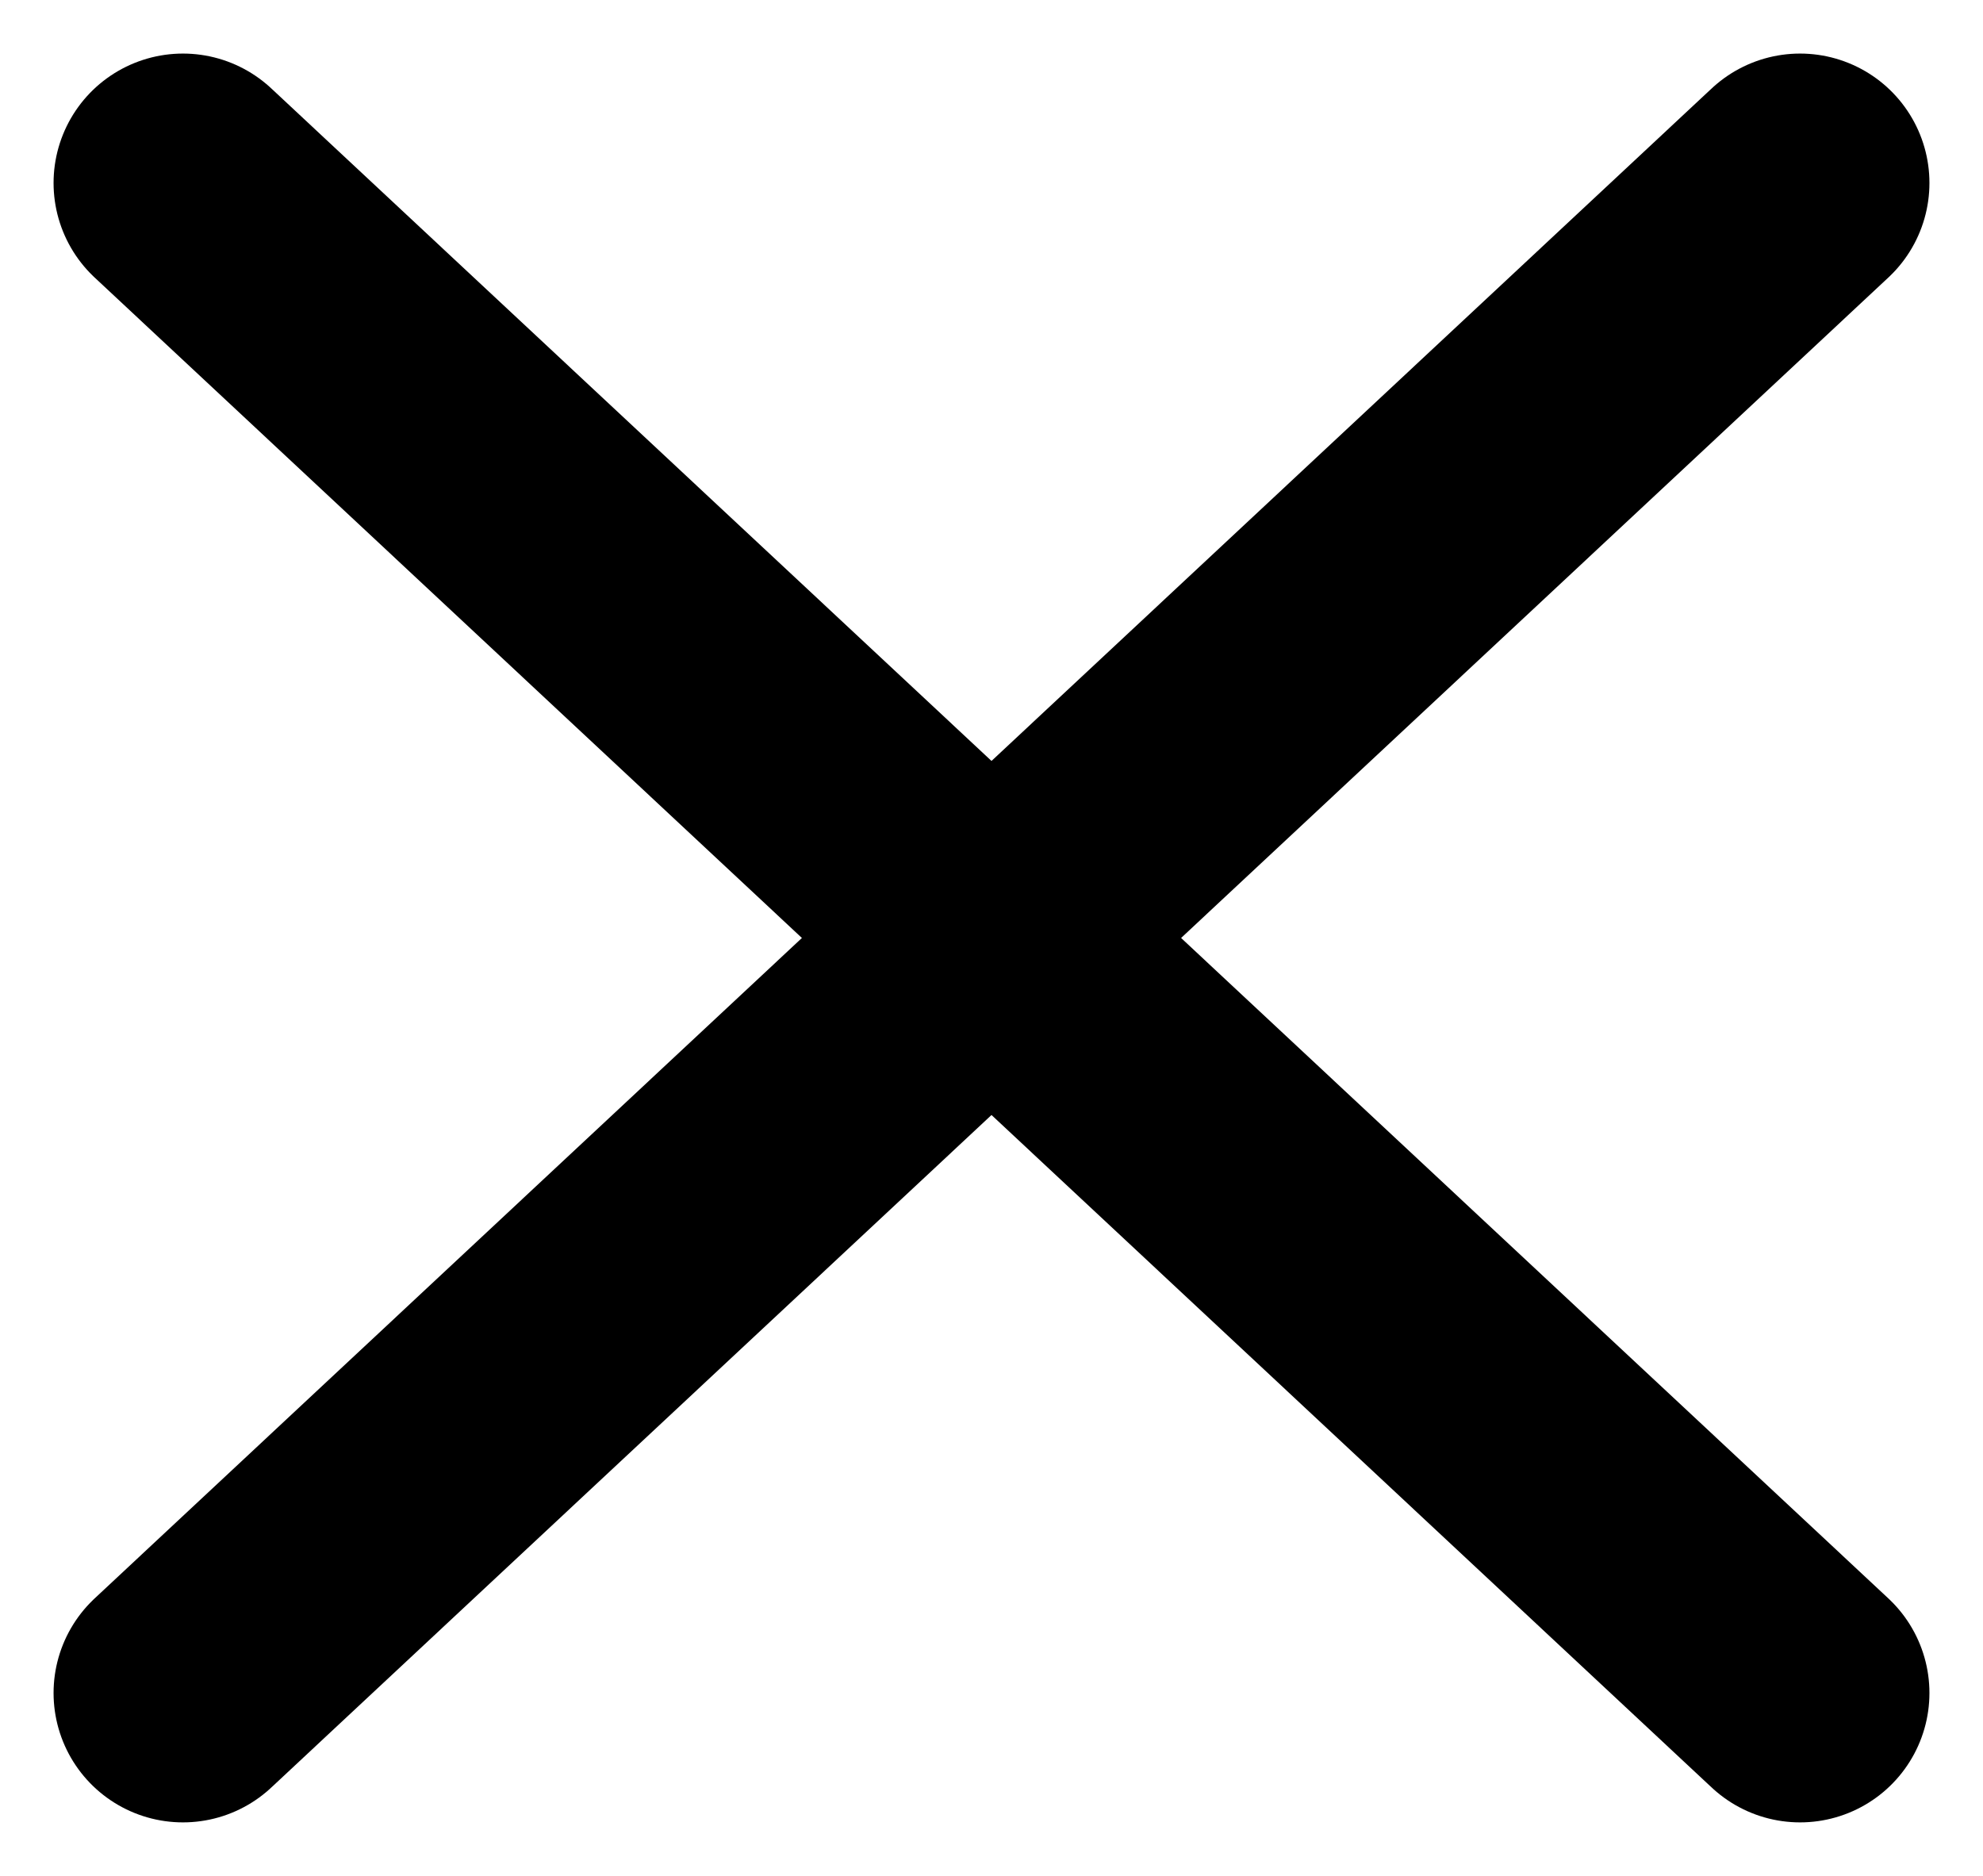
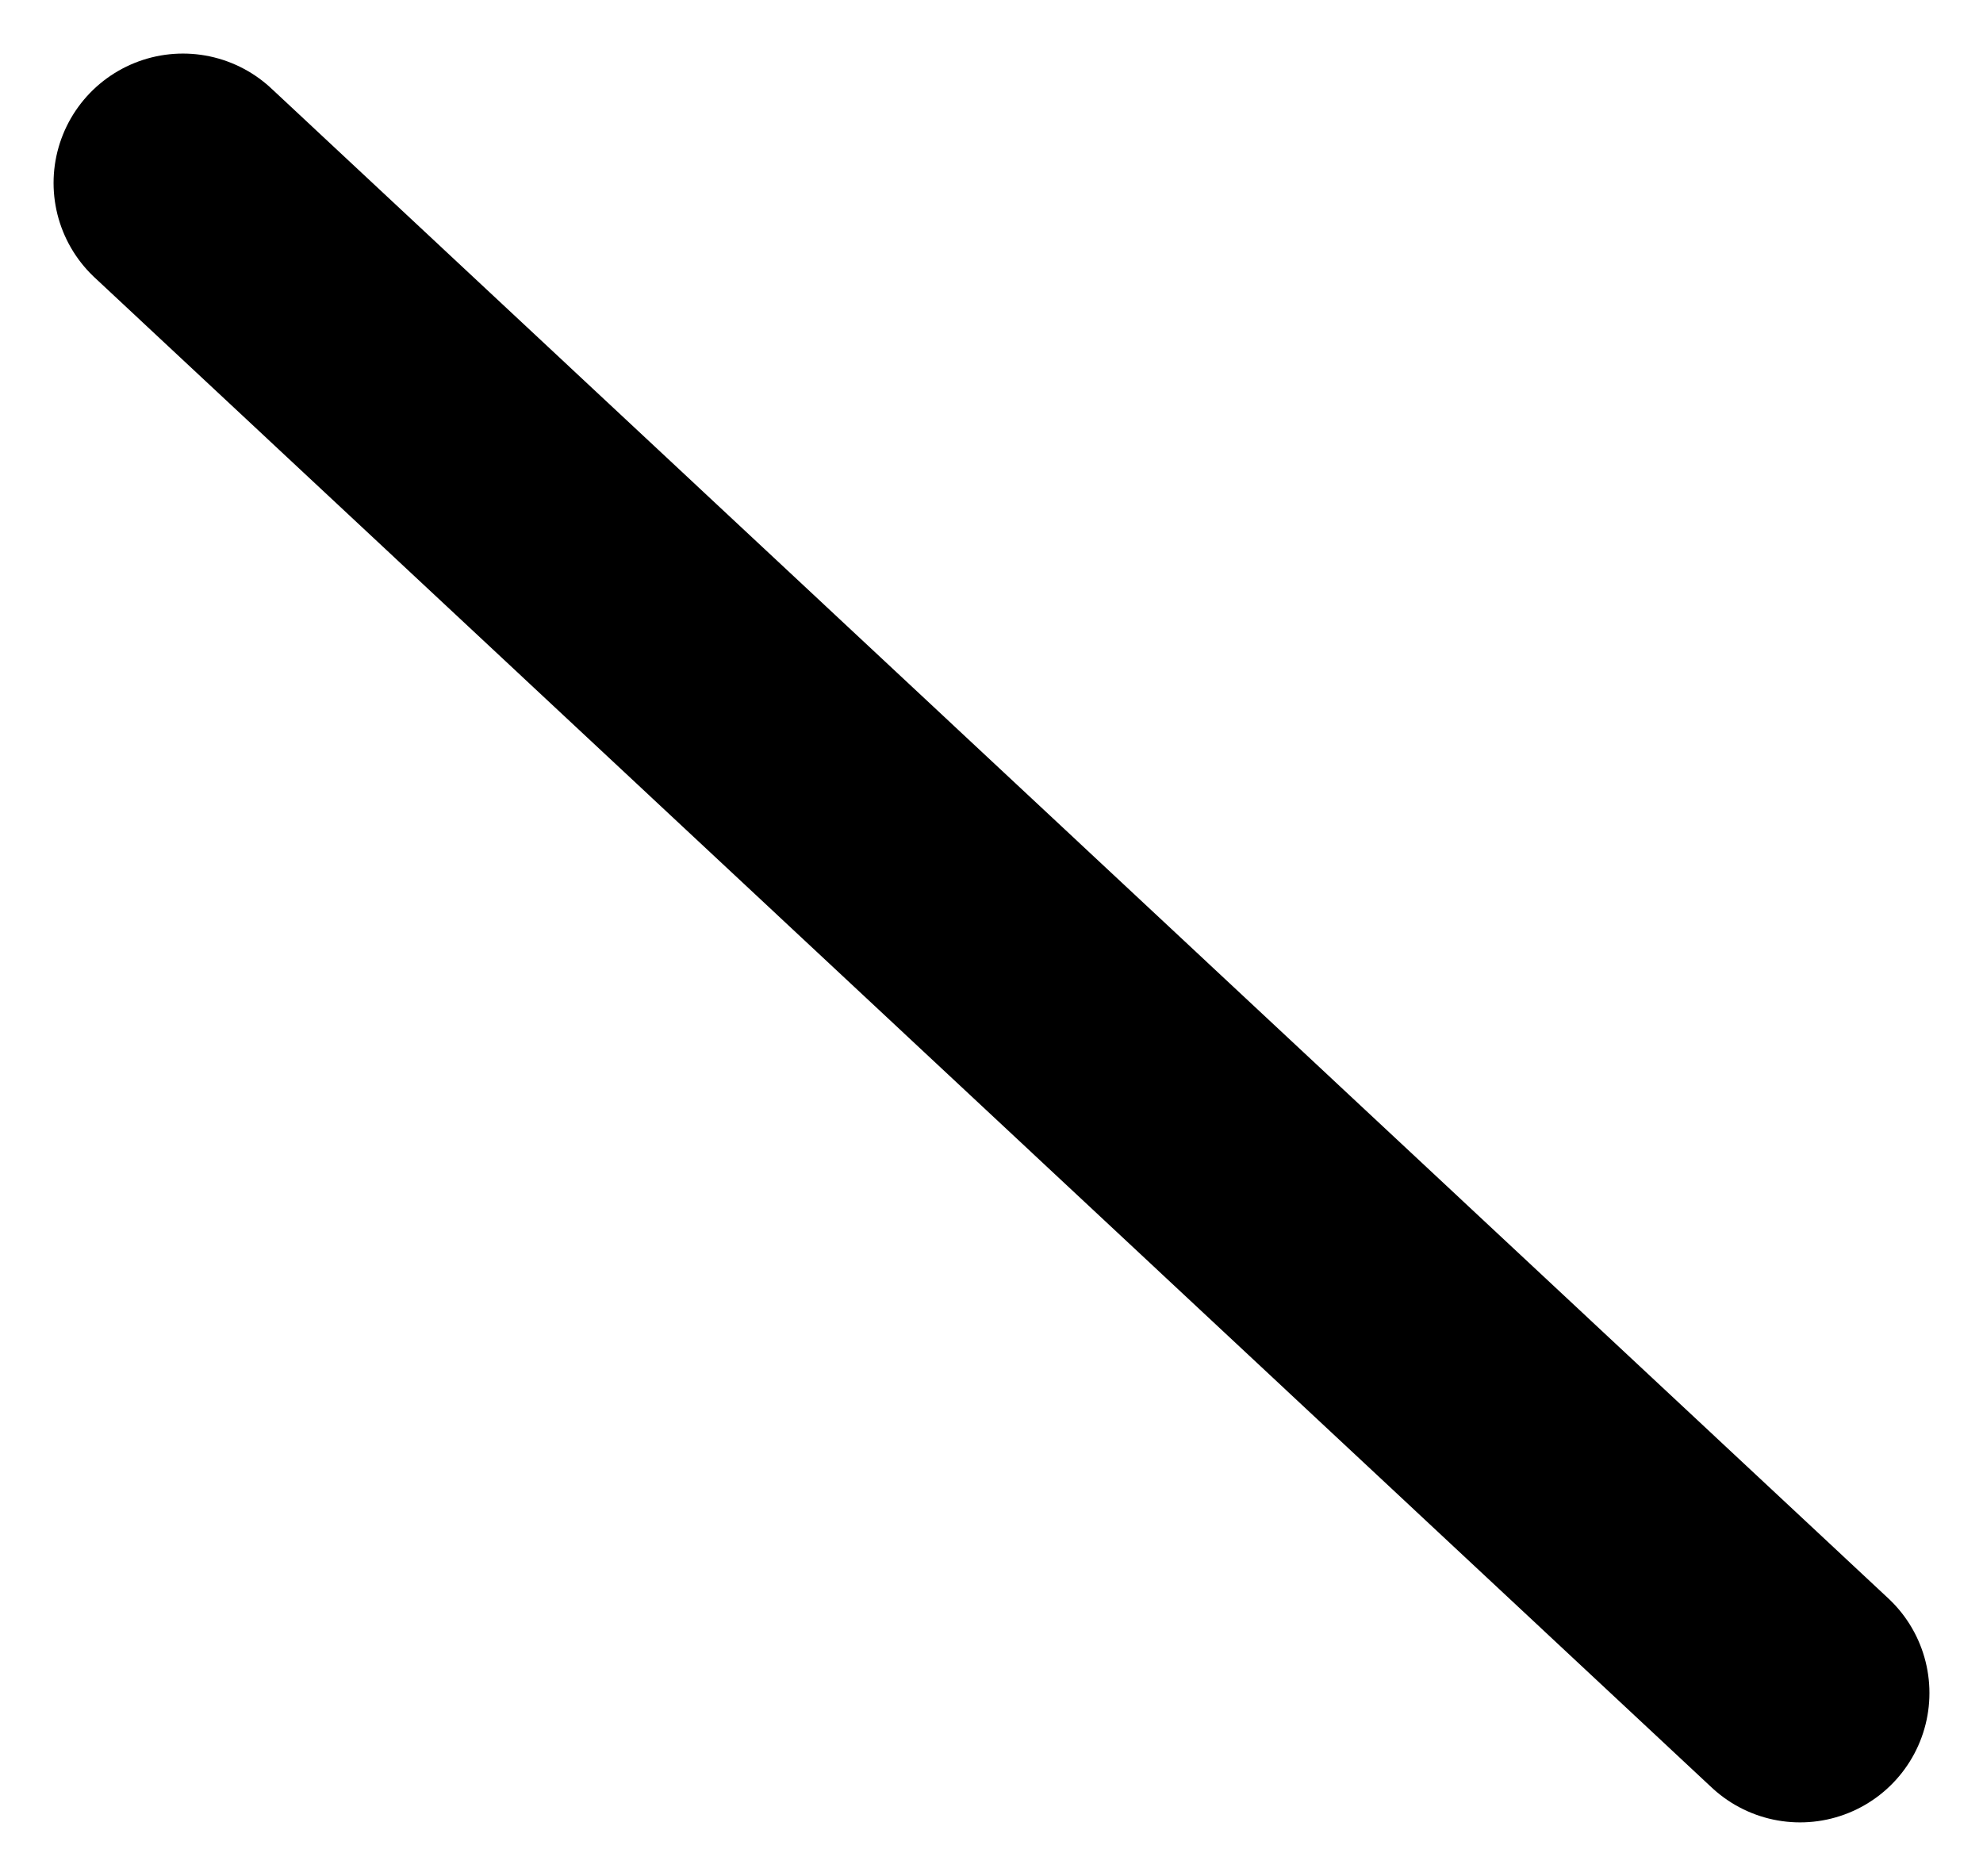
<svg xmlns="http://www.w3.org/2000/svg" width="7.663" height="7.249" viewBox="0 0 7.663 7.249">
  <g id="グループ_613" data-name="グループ 613" transform="translate(0.707 0.707)">
    <line id="線_105" data-name="線 105" x2="6.249" y2="5.835" transform="translate(0)" fill="none" stroke="#000" stroke-linecap="round" stroke-width="1" />
-     <line id="線_106" data-name="線 106" x2="5.835" y2="6.249" transform="translate(6.249) rotate(90)" fill="none" stroke="#000" stroke-linecap="round" stroke-width="1" />
  </g>
</svg>